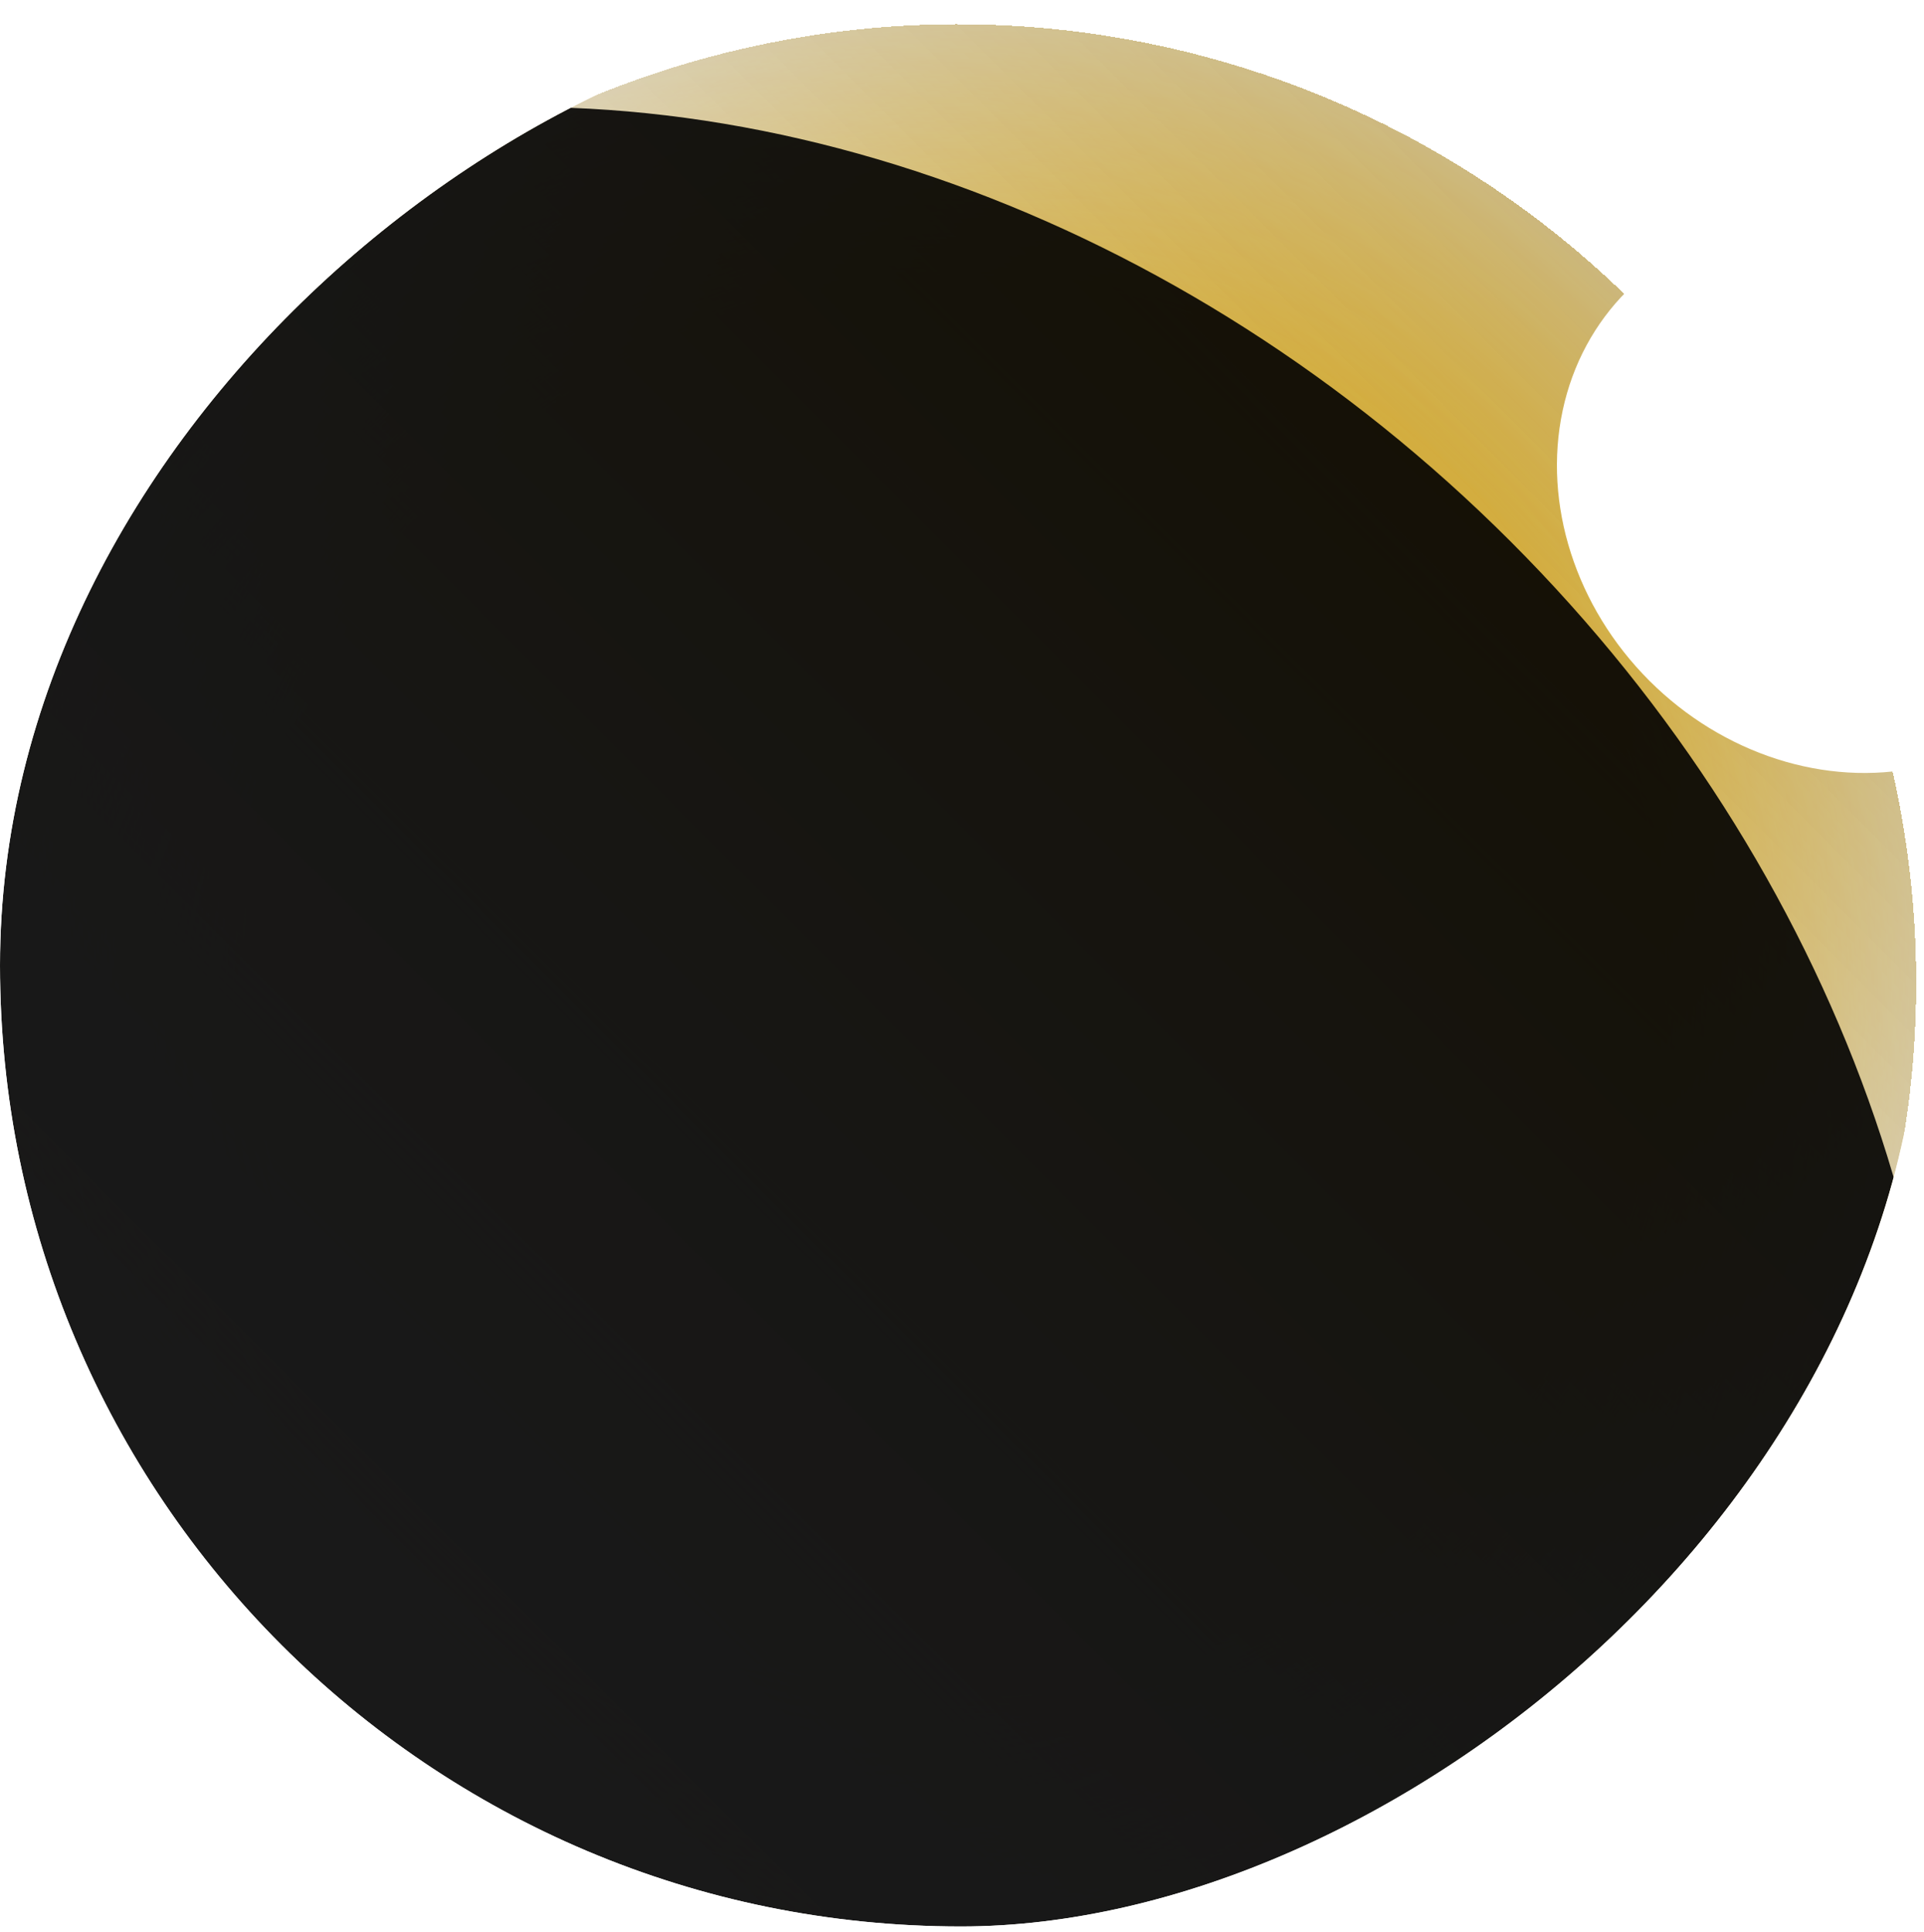
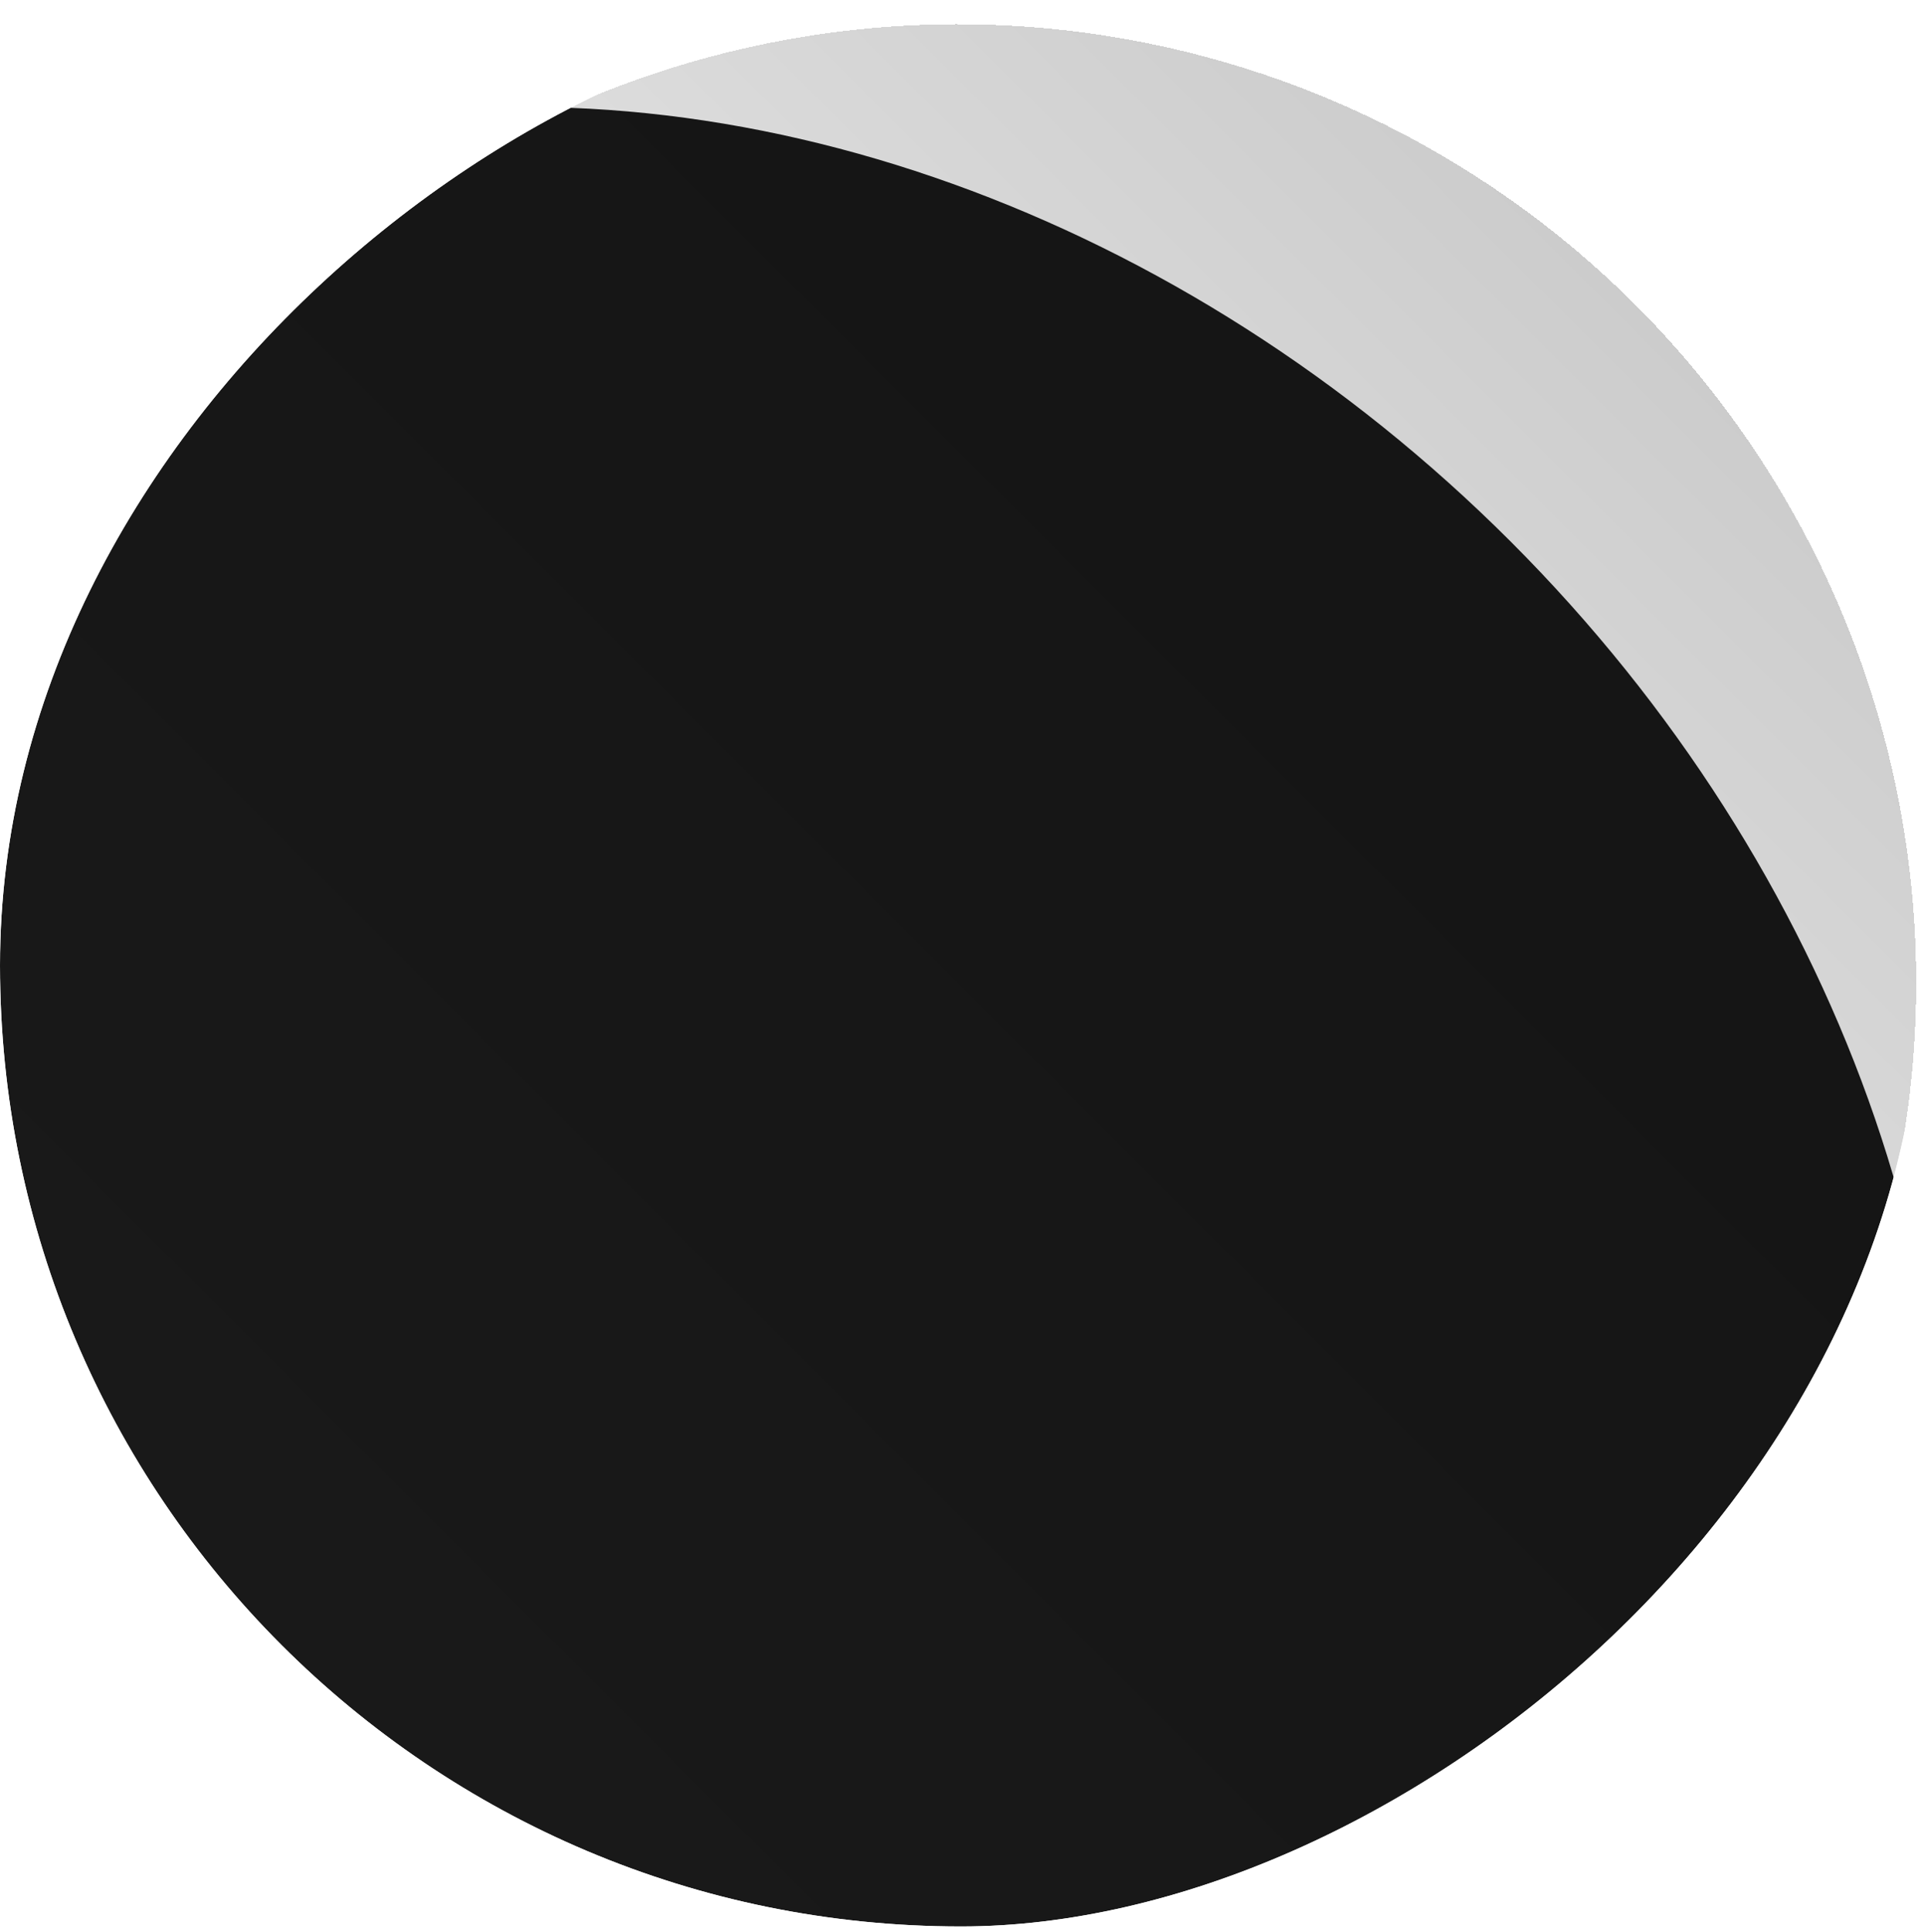
<svg xmlns="http://www.w3.org/2000/svg" width="254" height="255" viewBox="0 0 254 255" fill="none">
  <g clip-path="url(#clip0_3879_112087)">
    <g filter="url(#filter0_d_3879_112087)">
-       <circle cx="126.449" cy="126.925" r="126.519" transform="rotate(45 126.449 126.925)" fill="url(#paint0_linear_3879_112087)" shape-rendering="crispEdges" />
      <circle cx="126.449" cy="126.925" r="126.519" transform="rotate(45 126.449 126.925)" fill="url(#paint1_radial_3879_112087)" shape-rendering="crispEdges" />
      <circle cx="126.449" cy="126.925" r="126.519" transform="rotate(45 126.449 126.925)" fill="url(#paint2_linear_3879_112087)" fill-opacity="0.2" shape-rendering="crispEdges" />
    </g>
    <g filter="url(#filter1_f_3879_112087)">
      <ellipse cx="100.779" cy="170.137" rx="139.518" ry="170.917" transform="rotate(-45 100.779 170.137)" fill="url(#paint3_linear_3879_112087)" fill-opacity="0.9" />
    </g>
    <g filter="url(#filter2_f_3879_112087)">
-       <ellipse cx="241.95" cy="65.621" rx="34.251" ry="38.445" transform="rotate(-45 241.95 65.621)" fill="white" />
-     </g>
+       </g>
  </g>
  <defs>
    <filter id="filter0_d_3879_112087" x="-30.126" y="-26.855" width="313.152" height="313.152" filterUnits="userSpaceOnUse" color-interpolation-filters="sRGB">
      <feFlood flood-opacity="0" result="BackgroundImageFix" />
      <feColorMatrix in="SourceAlpha" type="matrix" values="0 0 0 0 0 0 0 0 0 0 0 0 0 0 0 0 0 0 127 0" result="hardAlpha" />
      <feOffset dy="2.796" />
      <feGaussianBlur stdDeviation="15.028" />
      <feComposite in2="hardAlpha" operator="out" />
      <feColorMatrix type="matrix" values="0 0 0 0 1 0 0 0 0 0.939 0 0 0 0 0.762 0 0 0 1 0" />
      <feBlend mode="normal" in2="BackgroundImageFix" result="effect1_dropShadow_3879_112087" />
      <feBlend mode="normal" in="SourceGraphic" in2="effect1_dropShadow_3879_112087" result="shape" />
    </filter>
    <filter id="filter1_f_3879_112087" x="-117.446" y="-48.088" width="436.45" height="436.45" filterUnits="userSpaceOnUse" color-interpolation-filters="sRGB">
      <feFlood flood-opacity="0" result="BackgroundImageFix" />
      <feBlend mode="normal" in="SourceGraphic" in2="BackgroundImageFix" result="shape" />
      <feGaussianBlur stdDeviation="31.105" result="effect1_foregroundBlur_3879_112087" />
    </filter>
    <filter id="filter2_f_3879_112087" x="143.33" y="-32.998" width="197.239" height="197.239" filterUnits="userSpaceOnUse" color-interpolation-filters="sRGB">
      <feFlood flood-opacity="0" result="BackgroundImageFix" />
      <feBlend mode="normal" in="SourceGraphic" in2="BackgroundImageFix" result="shape" />
      <feGaussianBlur stdDeviation="31.105" result="effect1_foregroundBlur_3879_112087" />
    </filter>
    <linearGradient id="paint0_linear_3879_112087" x1="126.449" y1="0.406" x2="126.449" y2="253.444" gradientUnits="userSpaceOnUse">
      <stop stop-color="#FFC211" />
      <stop offset="1" stop-color="white" stop-opacity="0" />
    </linearGradient>
    <radialGradient id="paint1_radial_3879_112087" cx="0" cy="0" r="1" gradientUnits="userSpaceOnUse" gradientTransform="translate(126.449 126.925) rotate(90) scale(126.519)">
      <stop offset="0.732" stop-color="white" stop-opacity="0" />
      <stop offset="1" stop-color="white" stop-opacity="0.59" />
    </radialGradient>
    <linearGradient id="paint2_linear_3879_112087" x1="126.449" y1="0.406" x2="126.449" y2="253.444" gradientUnits="userSpaceOnUse">
      <stop />
      <stop offset="1" stop-opacity="0" />
    </linearGradient>
    <linearGradient id="paint3_linear_3879_112087" x1="254.241" y1="219.072" x2="6.012" y2="196.159" gradientUnits="userSpaceOnUse">
      <stop />
      <stop offset="1" />
    </linearGradient>
    <clipPath id="clip0_3879_112087">
      <rect y="254.287" width="253.737" height="253.737" rx="126.868" transform="rotate(-90 0 254.287)" fill="white" />
    </clipPath>
  </defs>
</svg>